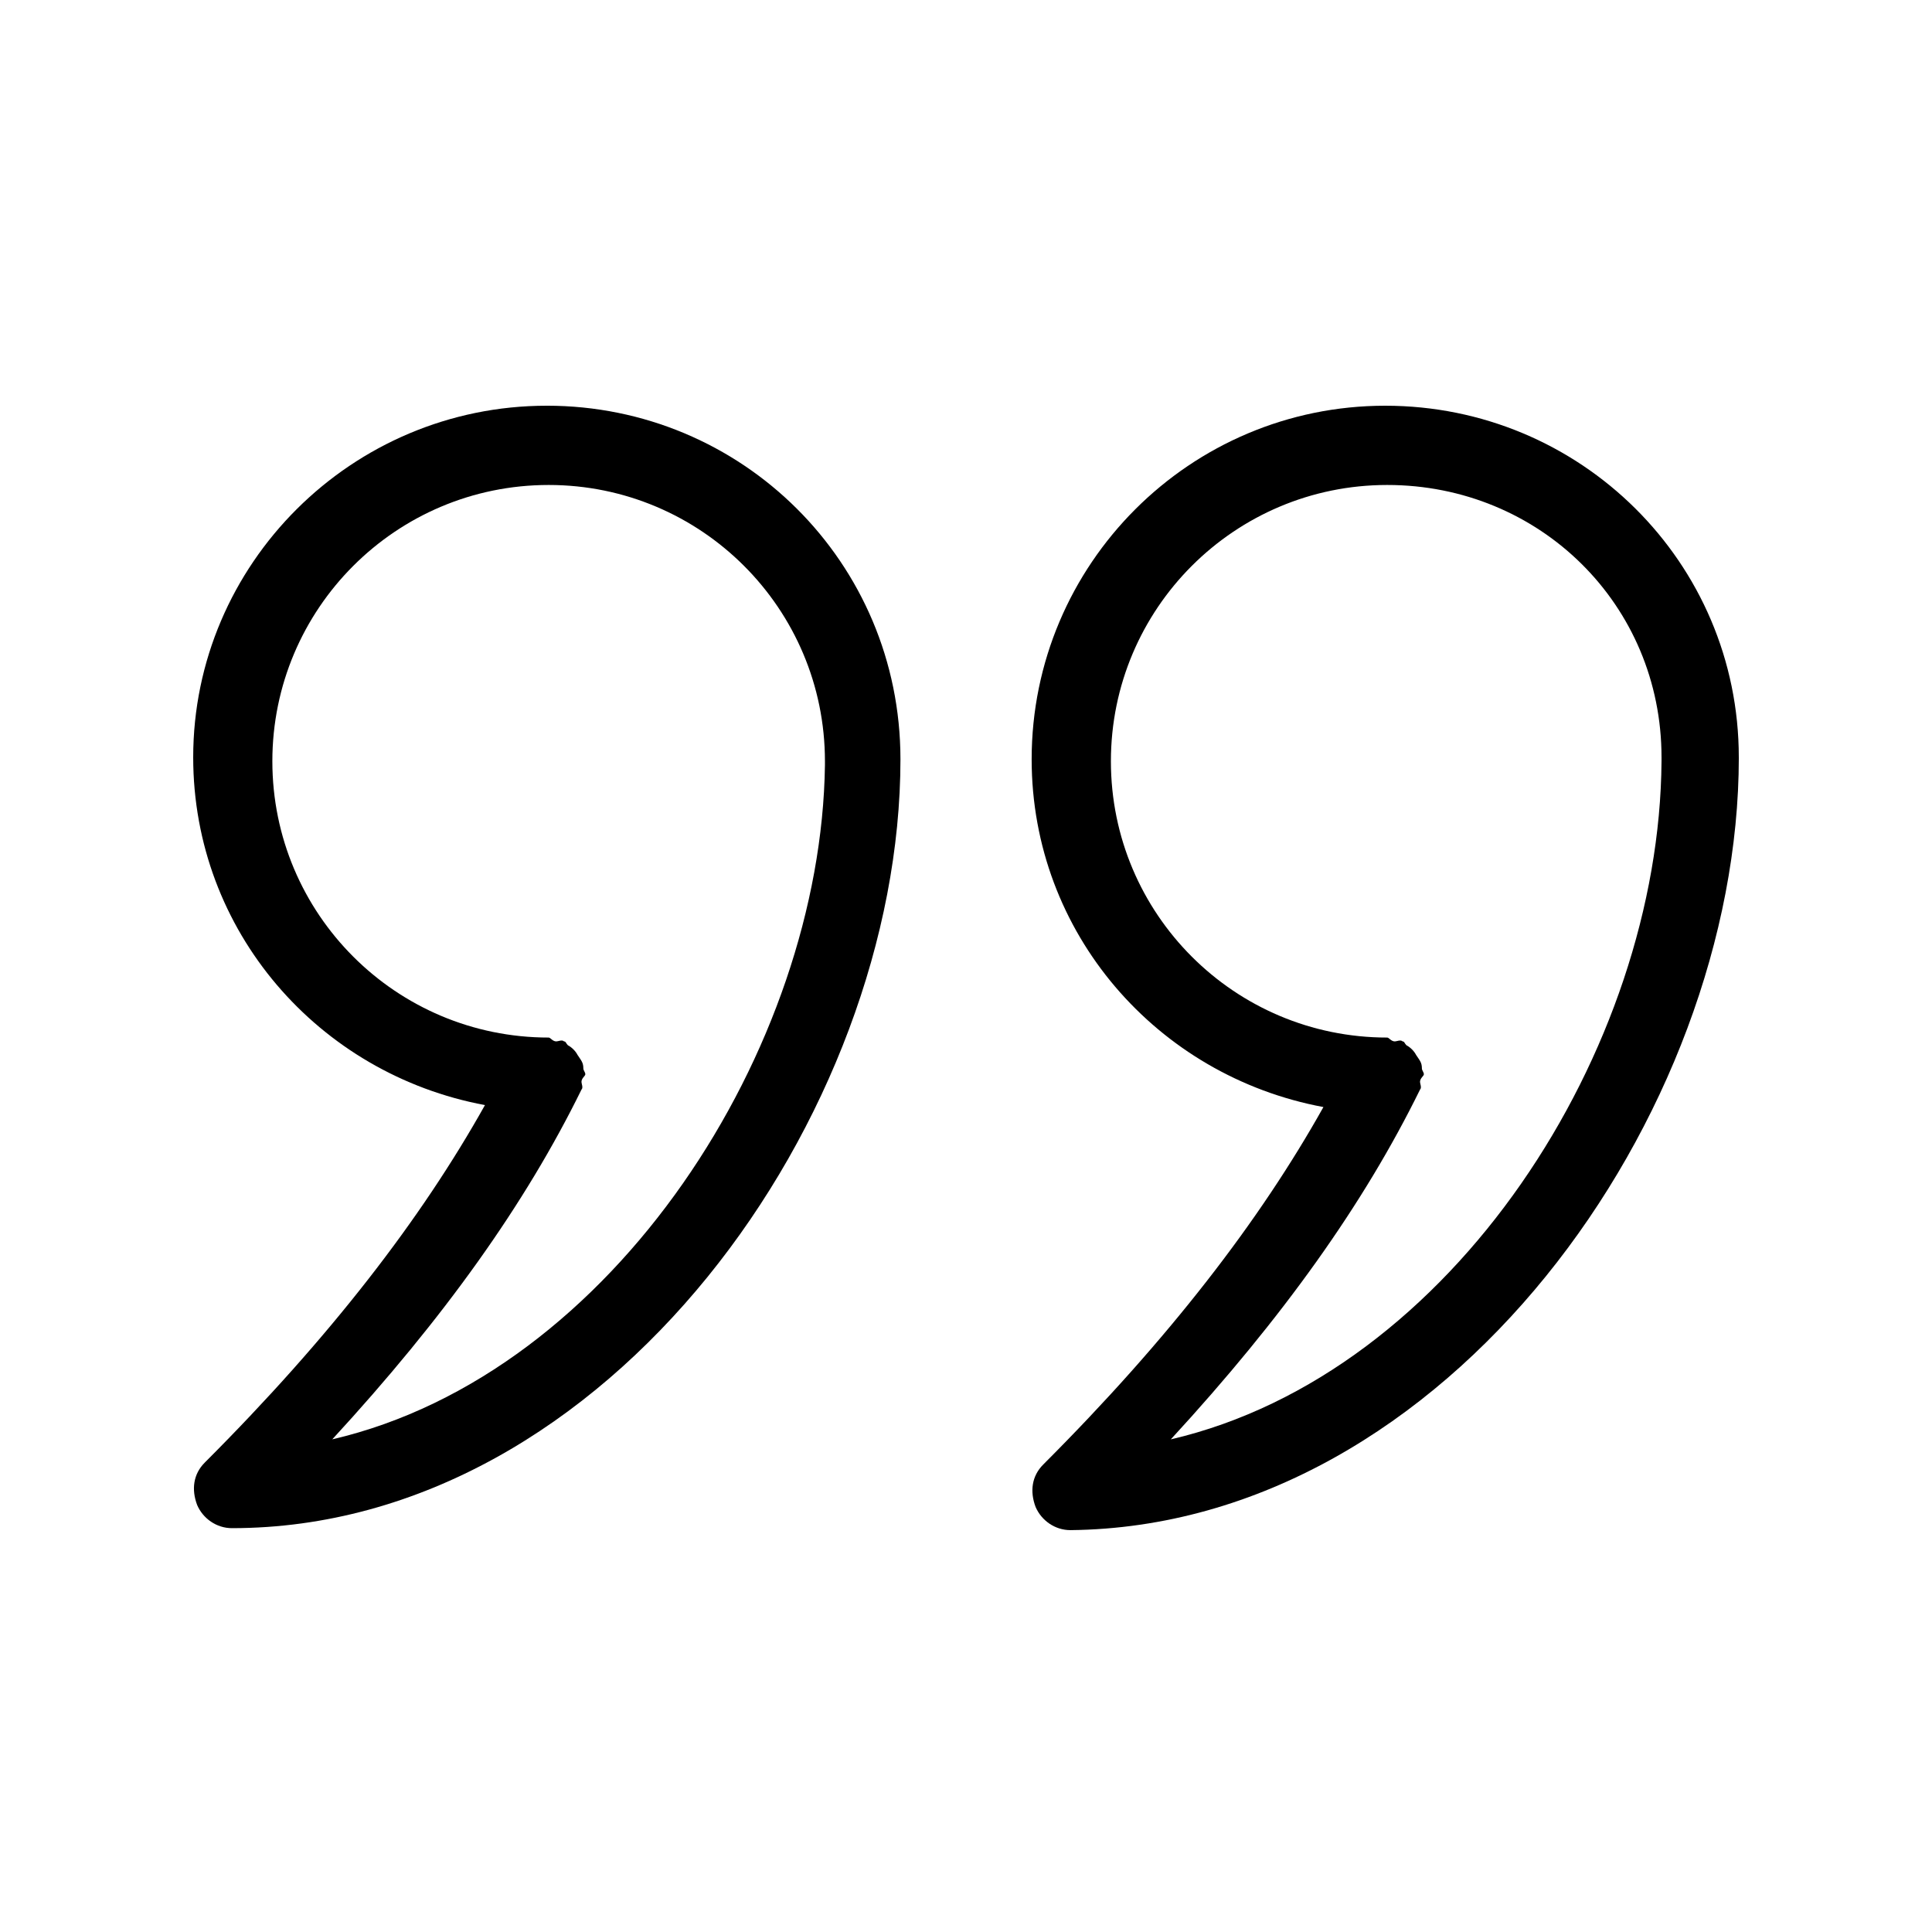
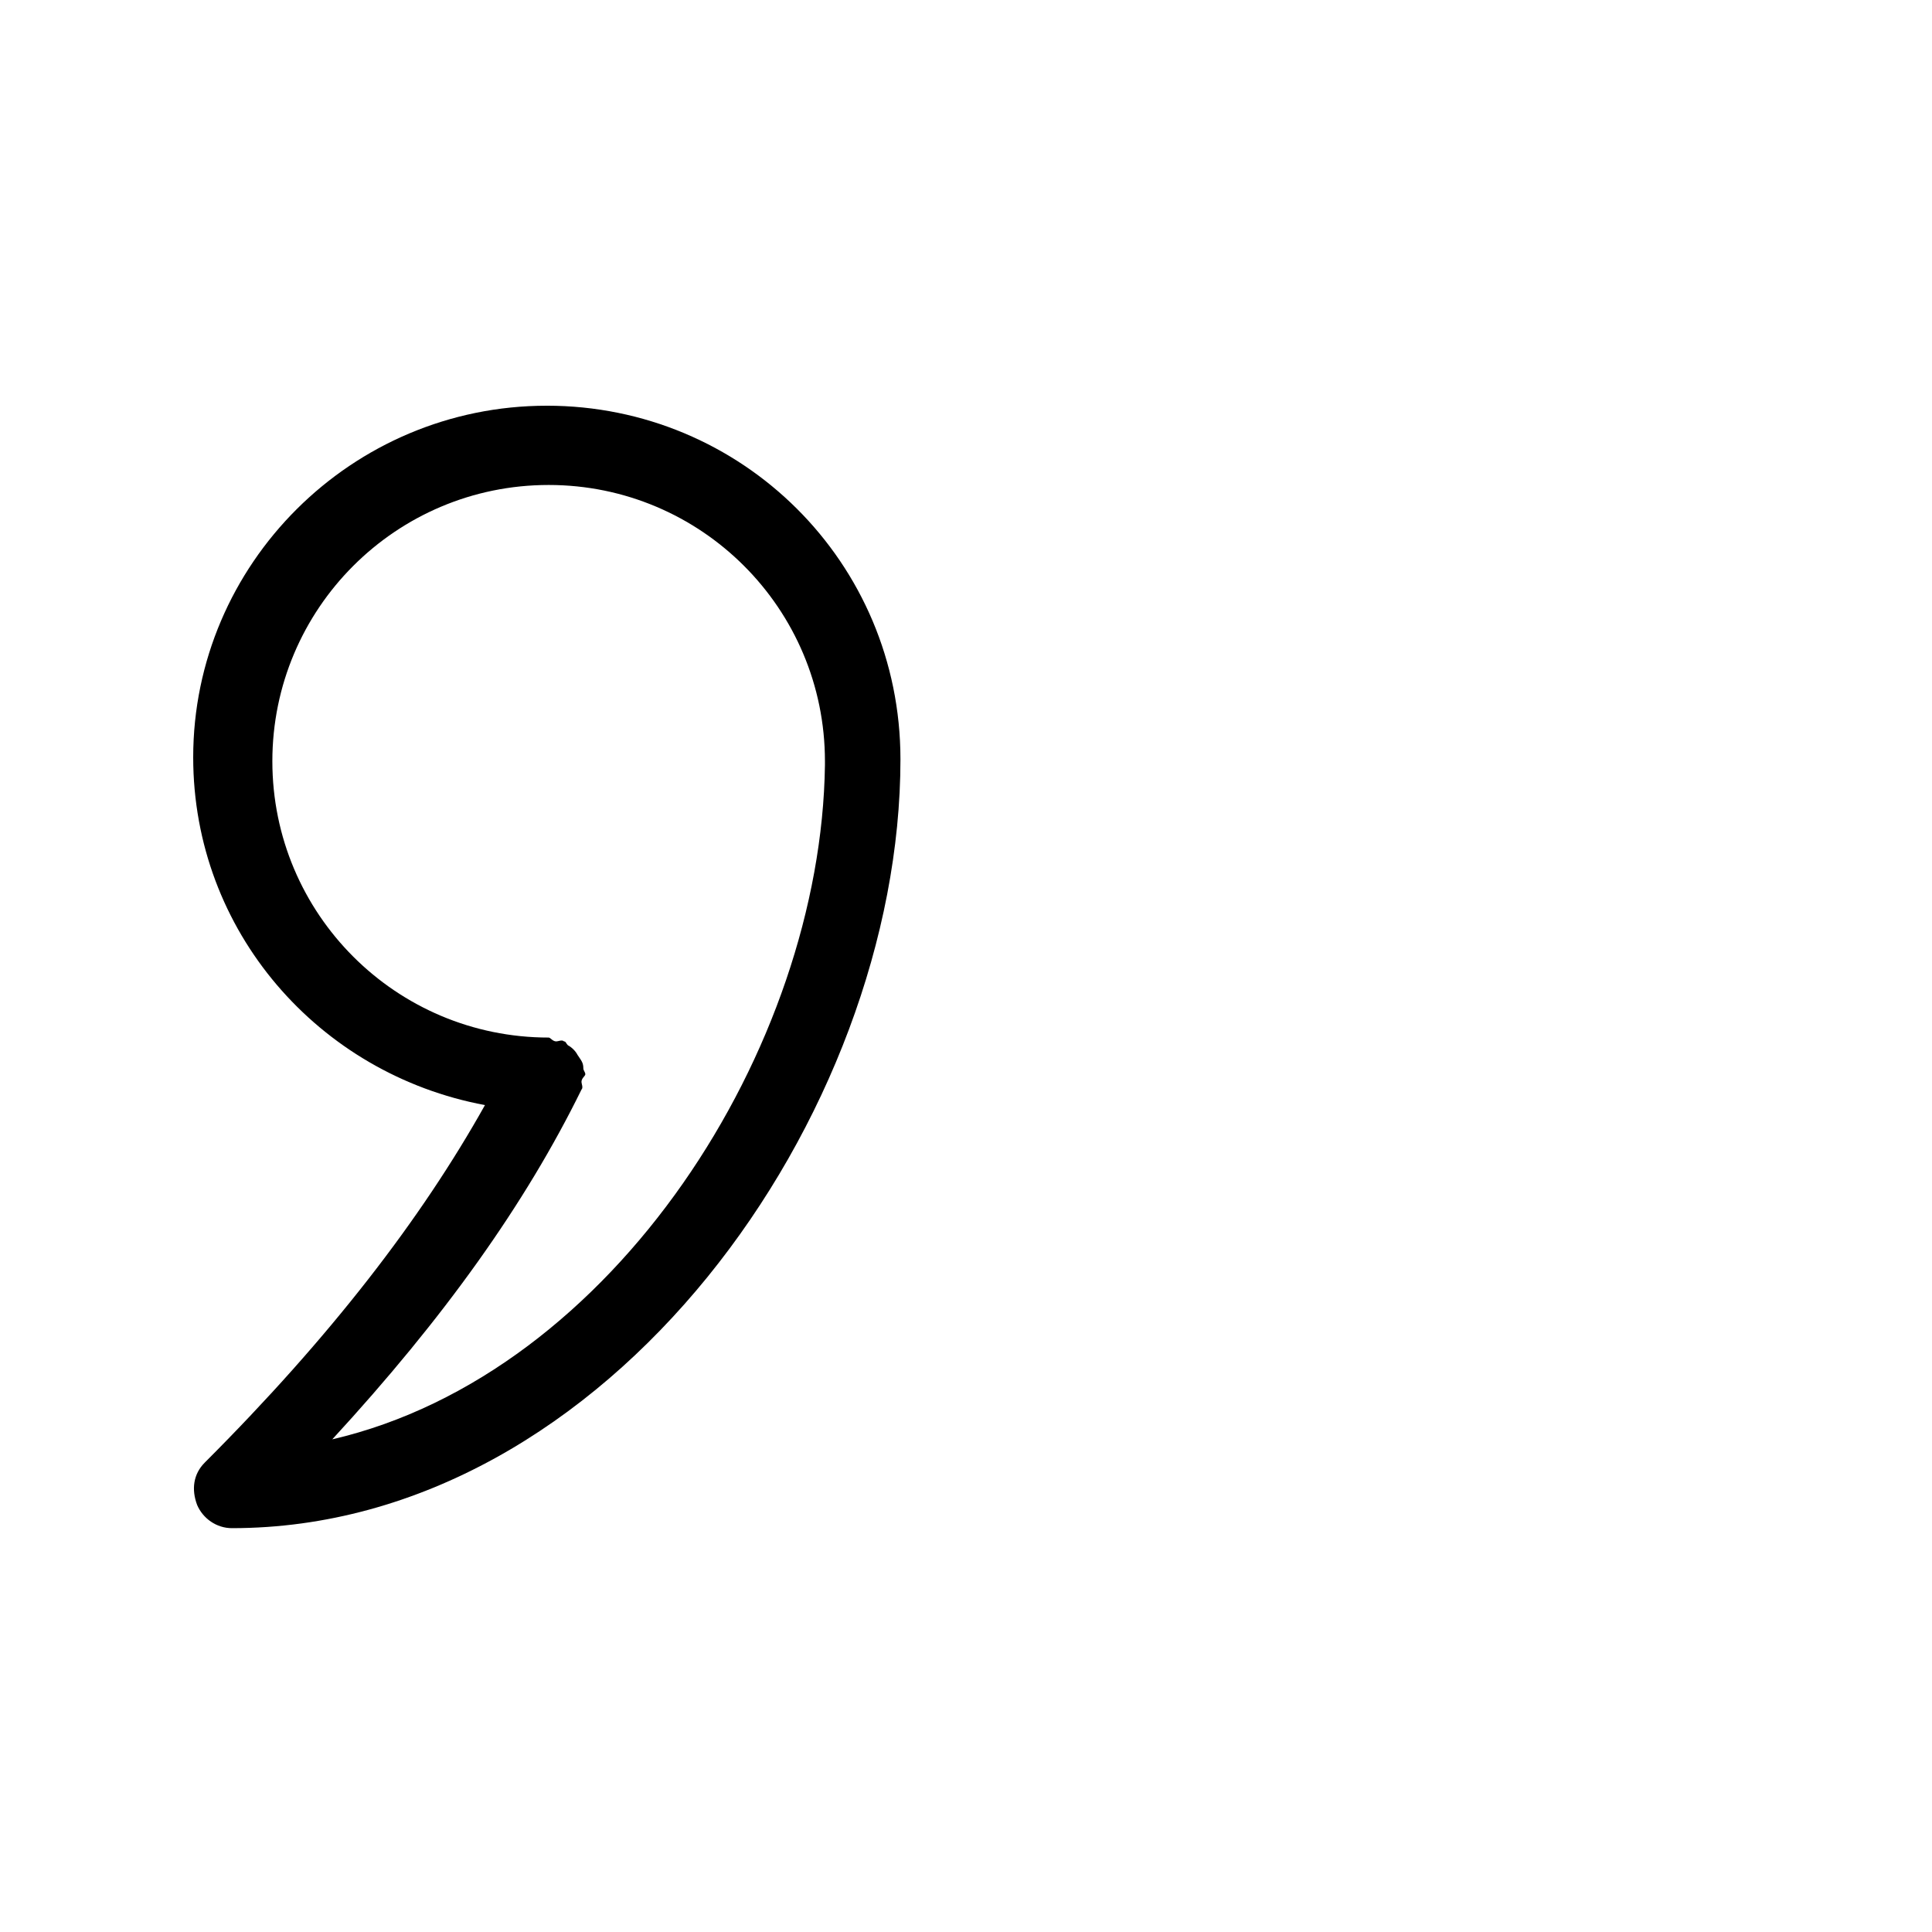
<svg xmlns="http://www.w3.org/2000/svg" width="100%" height="100%" version="1.1" viewBox="0 0 100 100" id="1575945883" class="svg u_1575945883" data-icon-custom="true">
  <g>
    <path d="m28.301 21c-10.102 0-18.301 8.199-18.301 18.199 0 9 6.5 16.398 15.102 18-3.301 5.898-8 12-14.5 18.5-0.602 0.602-0.699 1.398-0.398 2.199 0.301 0.699 1 1.199 1.801 1.199 19.5 0 34.602-21.398 34.602-39.801-0.004-10.195-8.207-18.297-18.305-18.297zm-11.102 53.5c5.801-6.301 10-12.199 12.898-18.102 0.102-0.102 0-0.301 0-0.398 0-0.199 0.199-0.301 0.199-0.398 0-0.102-0.102-0.199-0.102-0.301 0-0.301-0.102-0.398-0.301-0.699-0.102-0.199-0.301-0.398-0.5-0.5-0.102-0.102-0.102-0.199-0.199-0.199-0.102-0.102-0.301 0-0.398 0-0.199 0-0.301-0.199-0.398-0.199-7.898 0-14.301-6.398-14.301-14.301 0-7.898 6.398-14.301 14.301-14.301 7.898 0 14.301 6.398 14.301 14.301v0.199c-0.199 14.598-10.898 31.5-25.5 34.898z" />
-     <path d="m90 39.199c0-10.098-8.199-18.199-18.301-18.199-10.102 0-18.301 8.199-18.301 18.301 0 9 6.5 16.398 15.102 18-3.301 5.898-8 12-14.5 18.5-0.602 0.602-0.699 1.398-0.398 2.199 0.301 0.699 1 1.199 1.801 1.199 19.496-0.199 34.598-21.5 34.598-40zm-29.398 35.301c5.801-6.301 10-12.199 12.898-18.102 0.102-0.102 0-0.301 0-0.398 0-0.199 0.199-0.301 0.199-0.398 0-0.102-0.102-0.199-0.102-0.301 0-0.301-0.102-0.398-0.301-0.699-0.102-0.199-0.301-0.398-0.5-0.5-0.102-0.102-0.102-0.199-0.199-0.199-0.102-0.102-0.301 0-0.398 0-0.199 0-0.301-0.199-0.398-0.199-7.898 0-14.301-6.398-14.301-14.301 0-7.898 6.398-14.301 14.301-14.301 7.898 0 14.199 6.199 14.199 14.098v0.199c-0.102 14.902-10.801 31.703-25.398 35.102z" />
  </g>
</svg>